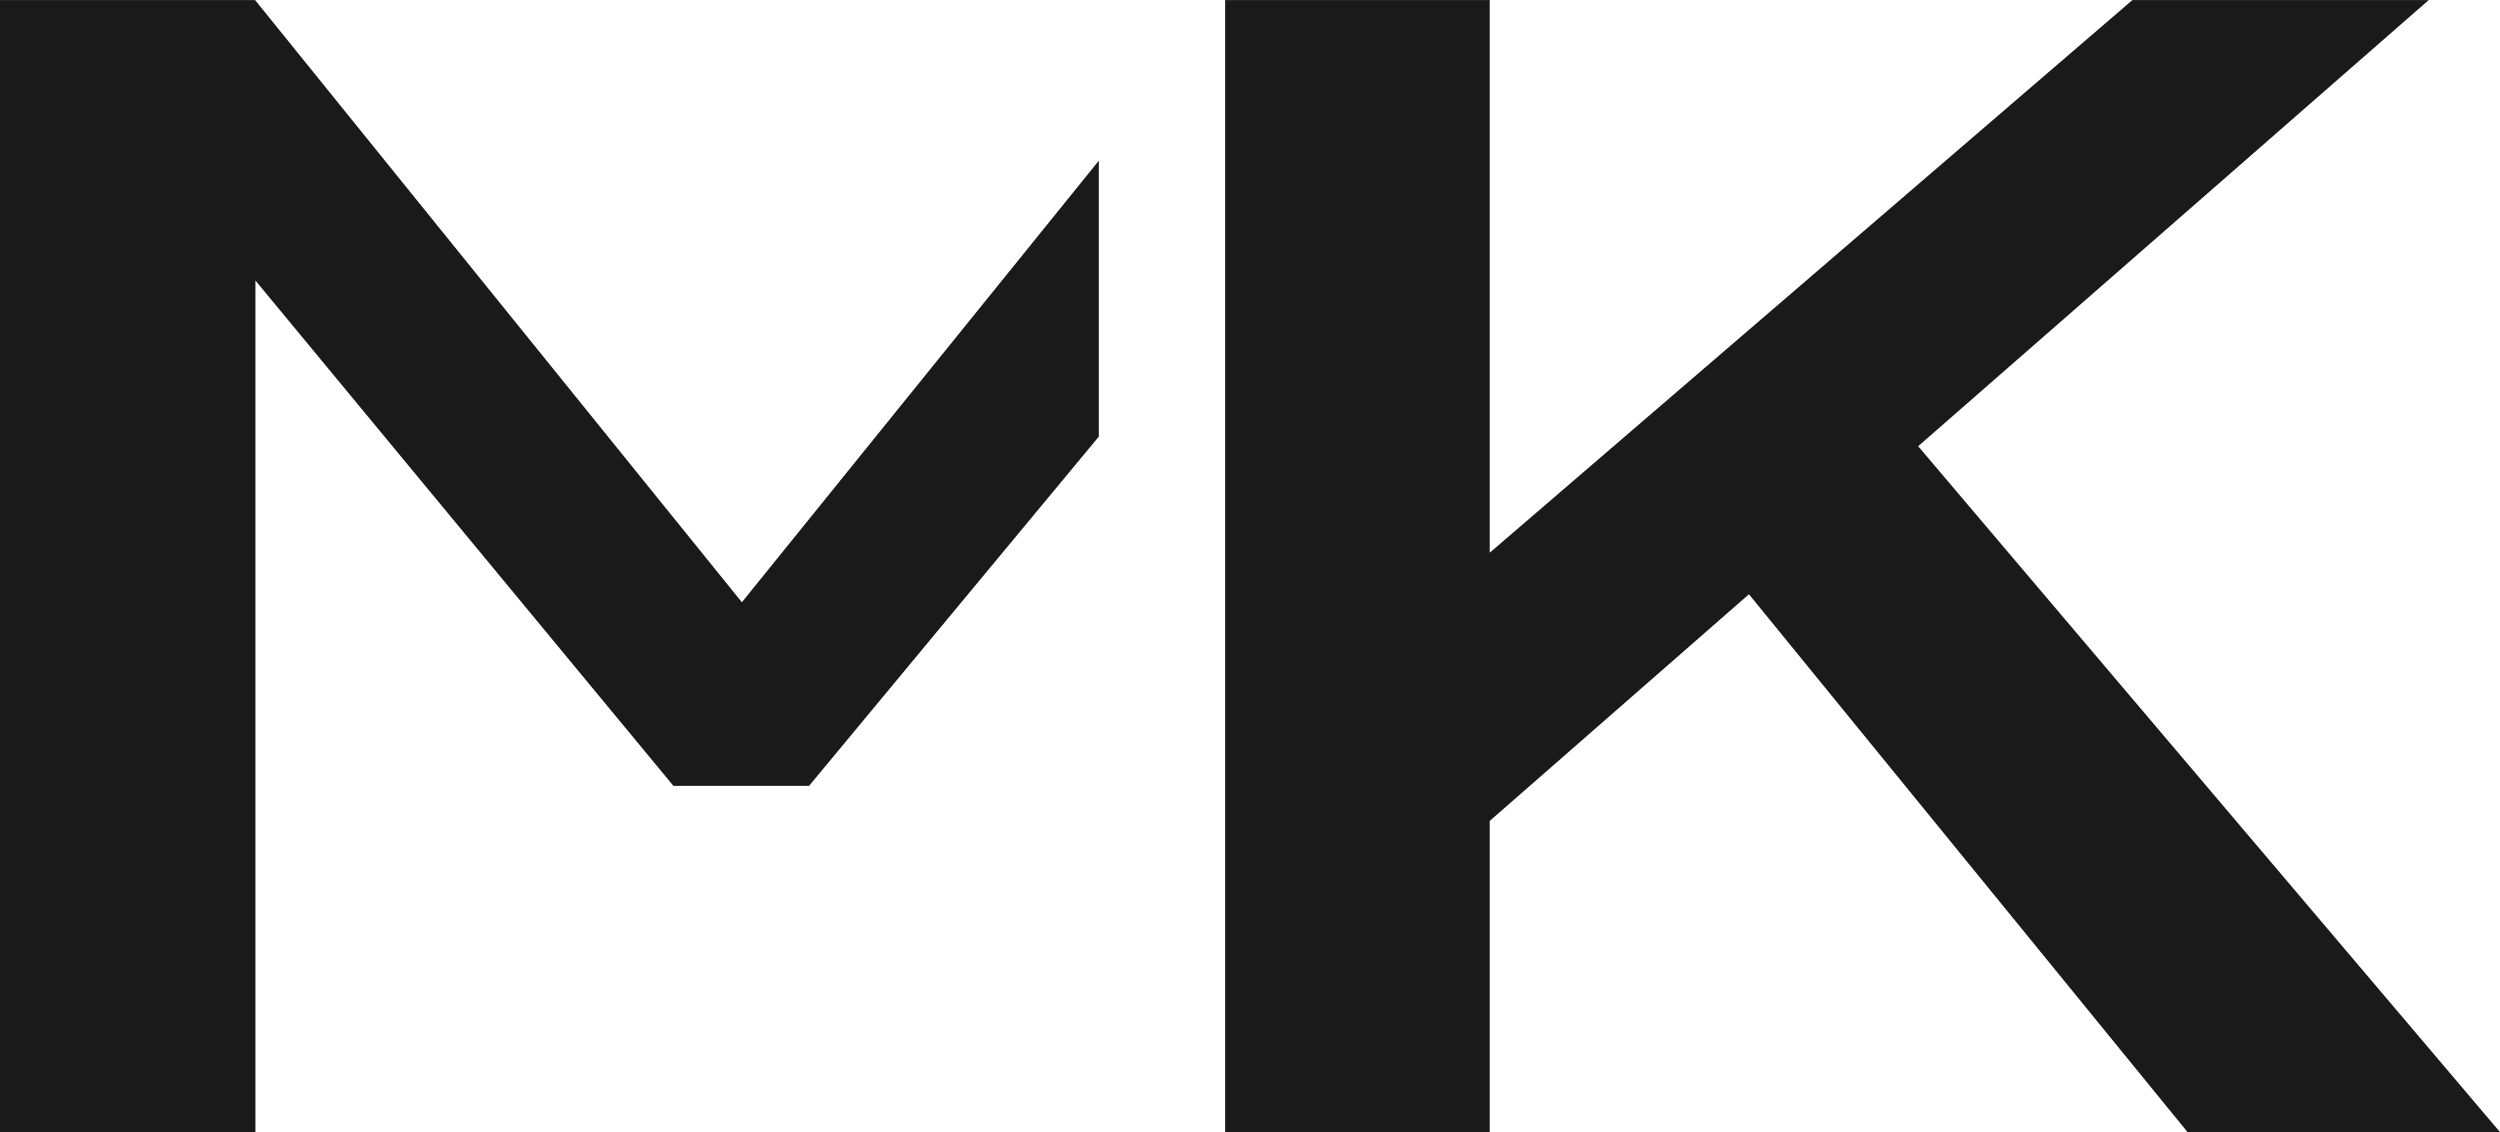
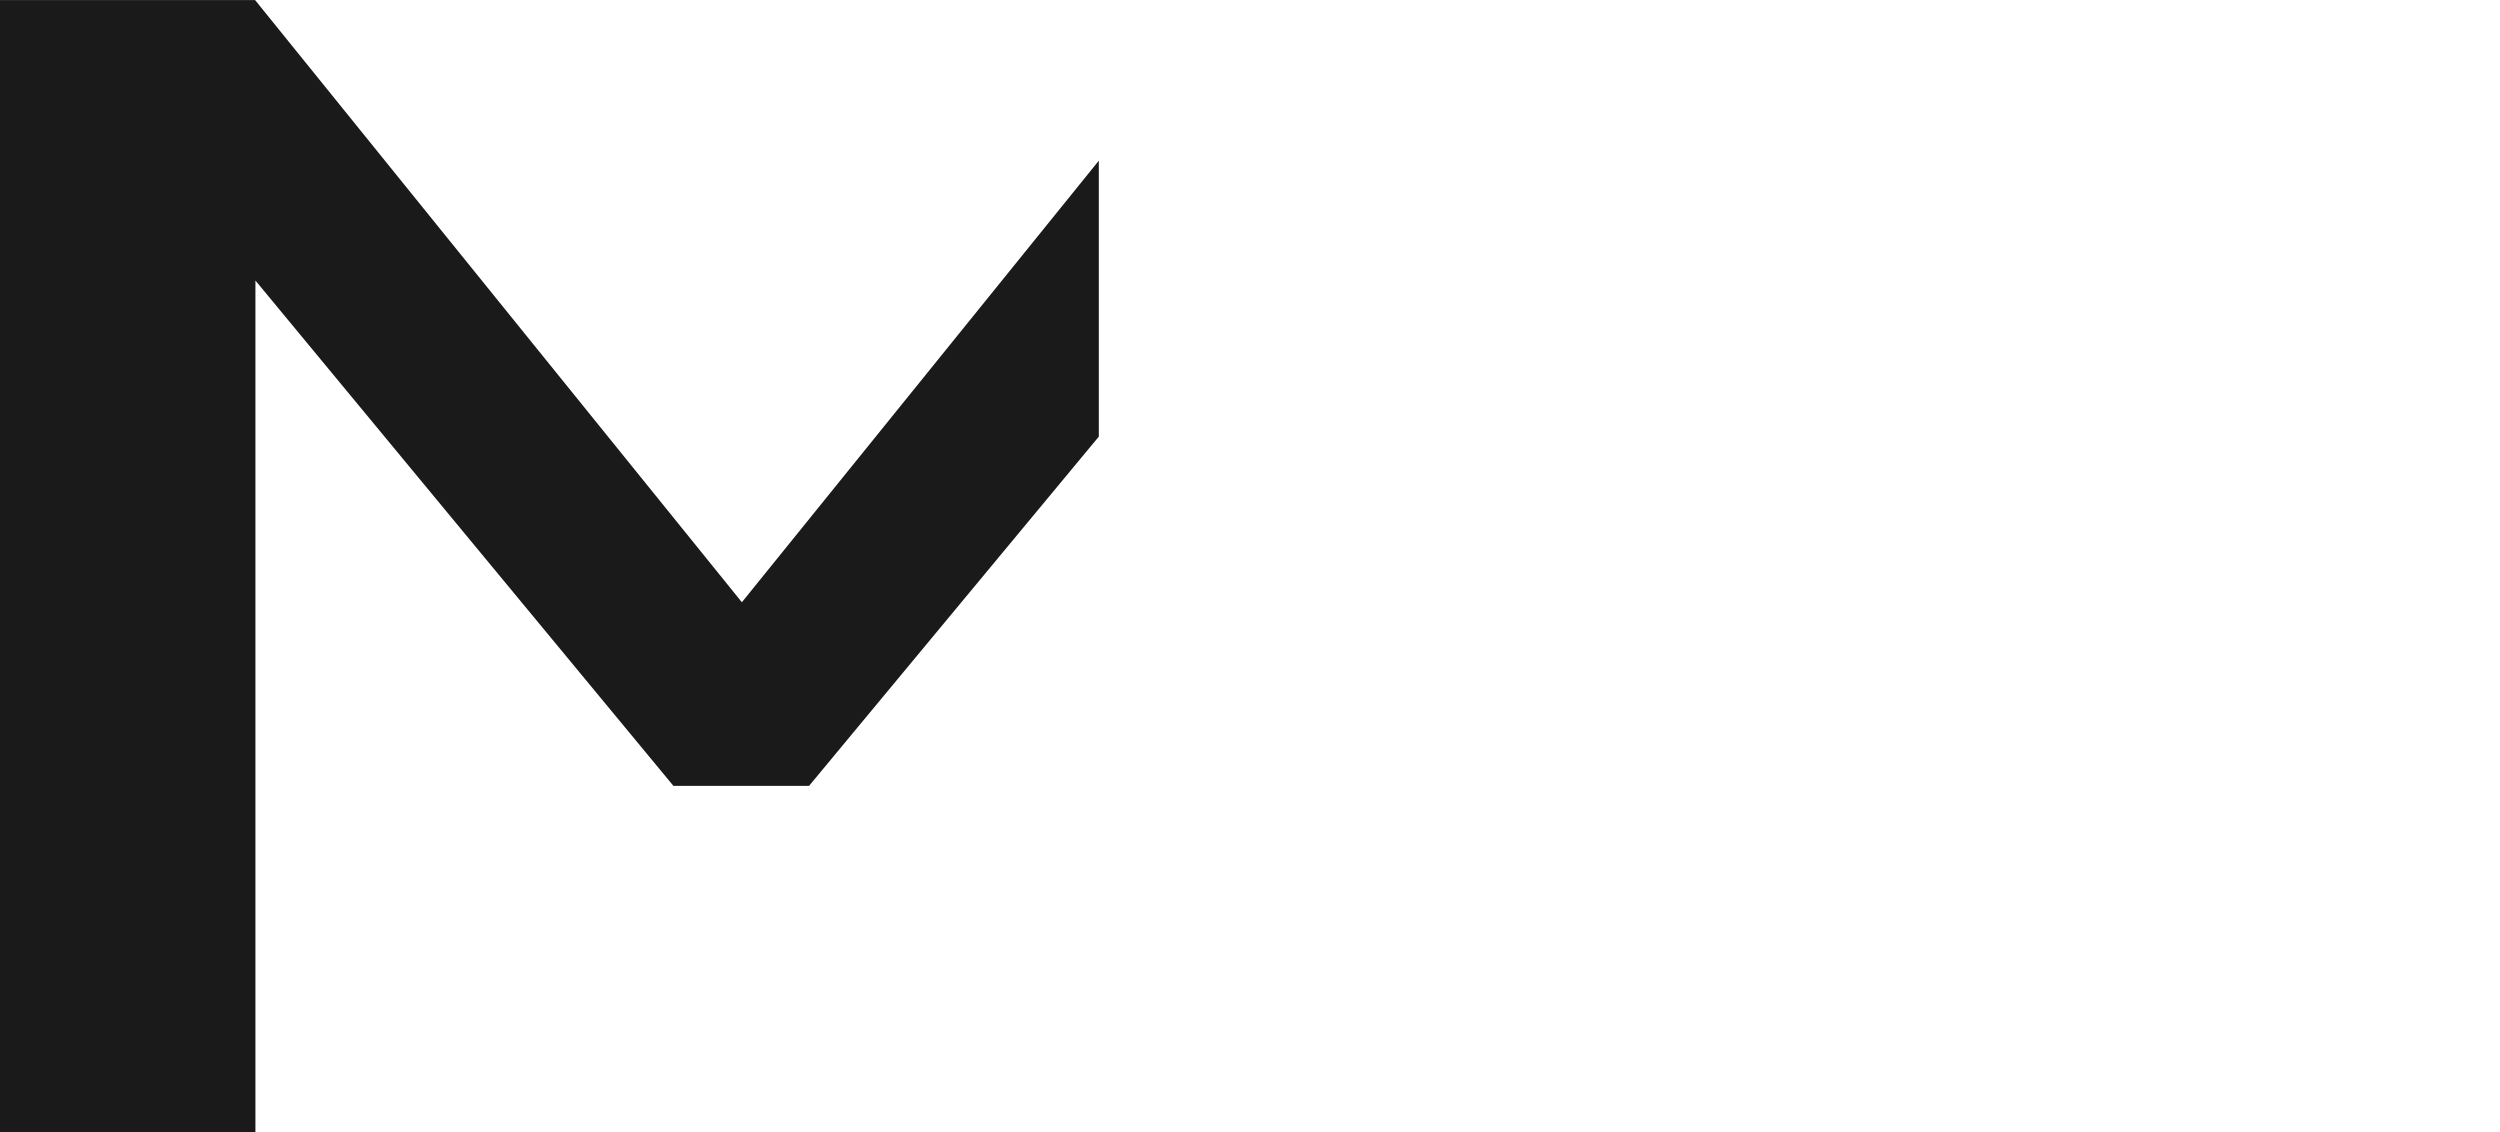
<svg xmlns="http://www.w3.org/2000/svg" xml:space="preserve" width="2716px" height="1230px" version="1.1" style="shape-rendering:geometricPrecision; text-rendering:geometricPrecision; image-rendering:optimizeQuality; fill-rule:evenodd; clip-rule:evenodd" viewBox="0 0 2747.4 1244.03">
  <defs>
    <style type="text/css">
   
    .fil0 {fill:#1A1A1A;fill-rule:nonzero}
   
  </style>
  </defs>
  <g id="图层_x0020_1">
    <g id="_2540691872320">
      <polygon class="fil0" points="740.07,863.56 280.71,308.21 280.71,1244.03 0,1244.03 0,0 280.35,0 815.29,661.75 1207.55,176.48 1207.55,479.73 889.1,863.56 " />
-       <polygon class="fil0" points="1346.36,0 1637.15,0 1637.15,607.33 2343.4,0 2669.05,0 2108,490.29 2747.4,1244.03 2404.02,1244.03 1922.02,652.98 1637.15,902.06 1637.15,1244.03 1346.36,1244.03 " />
    </g>
  </g>
</svg>